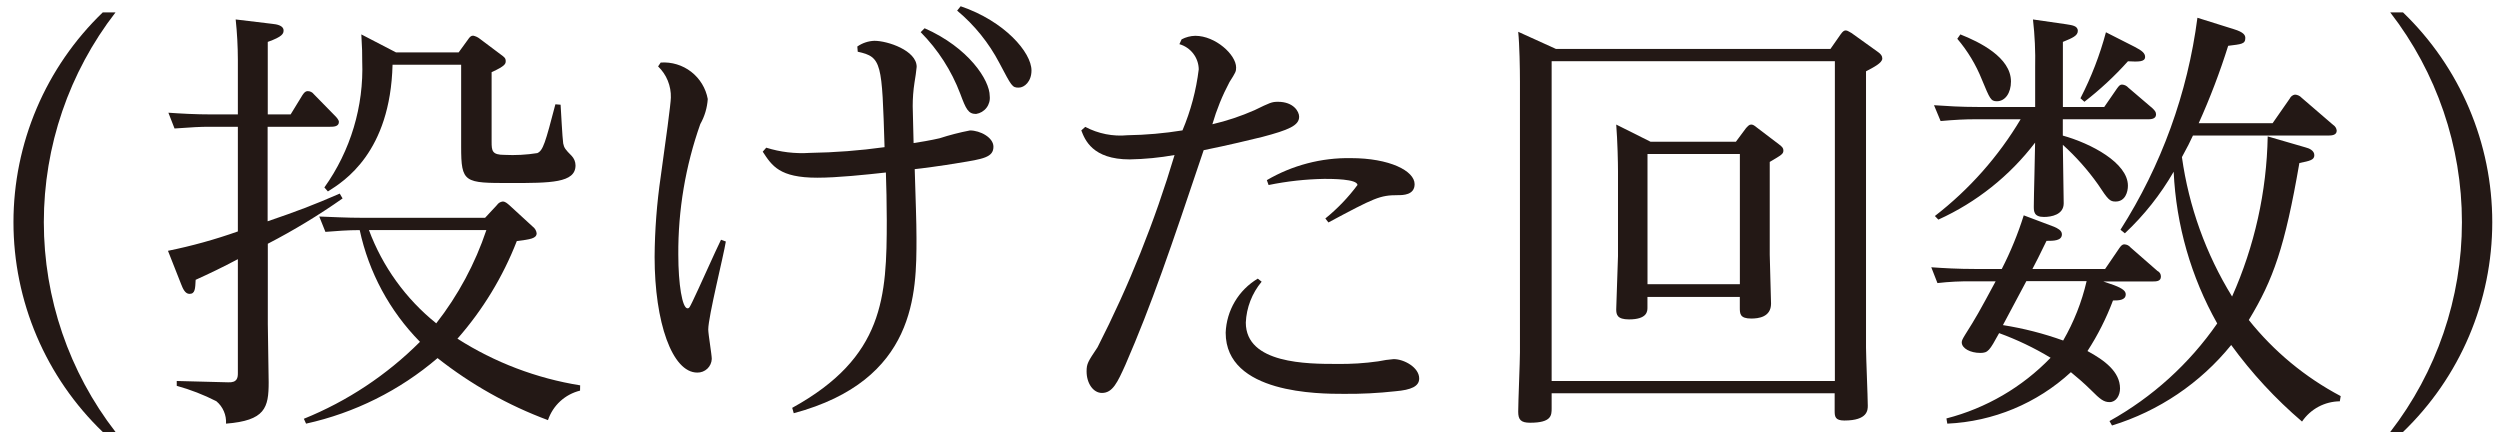
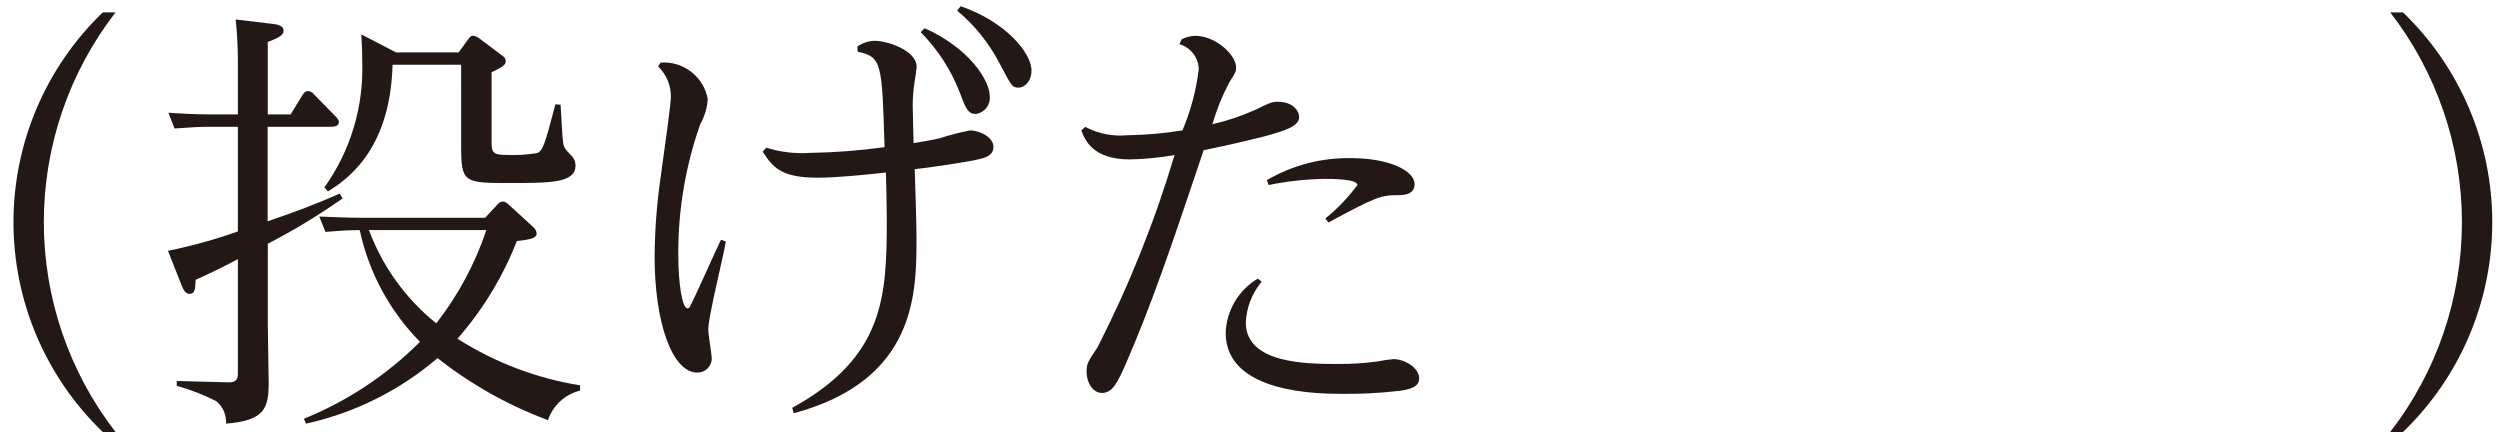
<svg xmlns="http://www.w3.org/2000/svg" width="96" height="17" viewBox="0 0 96 17" fill="none">
  <path d="M4.436 0.476C2.651 2.782 1.683 5.616 1.683 8.532C1.683 11.448 2.651 14.282 4.436 16.588H3.946C2.862 15.545 1.999 14.294 1.41 12.91C0.821 11.525 0.517 10.037 0.517 8.532C0.517 7.028 0.821 5.539 1.41 4.154C1.999 2.77 2.862 1.519 3.946 0.476H4.436Z" fill="#231815" />
  <path d="M13.155 7.62C12.239 8.264 11.279 8.845 10.284 9.36V12.434C10.284 12.789 10.317 14.36 10.317 14.681C10.317 15.661 10.182 16.149 8.679 16.268C8.689 16.105 8.661 15.942 8.596 15.793C8.532 15.643 8.433 15.51 8.307 15.406C7.822 15.159 7.312 14.961 6.787 14.816V14.63L8.763 14.681C9.118 14.698 9.134 14.495 9.134 14.325V9.952C8.527 10.273 8.071 10.492 7.513 10.745C7.496 11.082 7.496 11.285 7.277 11.285C7.108 11.285 7.023 11.085 6.956 10.914L6.45 9.631C7.361 9.446 8.258 9.198 9.134 8.887V4.868H8.02C7.699 4.868 7.378 4.885 6.702 4.934L6.466 4.328C6.939 4.361 7.48 4.394 8.155 4.394H9.134V2.3C9.133 1.781 9.105 1.263 9.05 0.747L10.45 0.915C10.636 0.932 10.889 0.983 10.889 1.168C10.889 1.288 10.855 1.406 10.282 1.609V4.394H11.16L11.615 3.651C11.683 3.551 11.733 3.499 11.815 3.499C11.861 3.499 11.906 3.509 11.947 3.53C11.988 3.55 12.024 3.58 12.051 3.617L12.879 4.462C12.896 4.479 13.014 4.597 13.014 4.682C13.014 4.868 12.795 4.868 12.677 4.868H10.277V8.498C11.408 8.111 12.033 7.875 13.046 7.434L13.155 7.62ZM22.274 15C21.99 15.07 21.728 15.21 21.512 15.408C21.297 15.606 21.135 15.856 21.042 16.133C19.513 15.565 18.083 14.761 16.802 13.751C15.351 14.992 13.617 15.857 11.753 16.268L11.668 16.081C13.338 15.405 14.854 14.4 16.127 13.126C14.963 11.945 14.161 10.457 13.813 8.836C13.357 8.836 12.901 8.871 12.496 8.904L12.259 8.314C12.732 8.33 13.273 8.364 13.965 8.364H18.627L19.082 7.875C19.107 7.838 19.139 7.806 19.177 7.782C19.215 7.759 19.258 7.744 19.302 7.738C19.402 7.738 19.471 7.806 19.555 7.875L20.455 8.701C20.497 8.731 20.531 8.769 20.557 8.813C20.584 8.857 20.6 8.905 20.607 8.956C20.607 9.156 20.37 9.192 19.846 9.256C19.311 10.63 18.539 11.899 17.566 13.006C18.998 13.919 20.602 14.529 22.278 14.797L22.274 15ZM17.613 2.011L17.968 1.522C18.035 1.422 18.086 1.369 18.168 1.369C18.261 1.388 18.348 1.428 18.422 1.487L19.232 2.095C19.368 2.195 19.419 2.23 19.419 2.348C19.419 2.448 19.401 2.535 18.878 2.771V5.44C18.878 5.794 18.895 5.947 19.368 5.947C19.791 5.968 20.216 5.946 20.634 5.879C20.854 5.779 20.939 5.49 21.327 4.005L21.527 4.021C21.543 4.257 21.594 5.288 21.627 5.508C21.66 5.676 21.711 5.744 21.947 5.98C22.044 6.079 22.099 6.212 22.1 6.351C22.1 7.028 21.137 7.028 19.6 7.028C17.827 7.028 17.708 7.028 17.708 5.628V2.487H15.074C14.99 5.847 13.216 6.962 12.591 7.351L12.456 7.198C13.463 5.787 13.974 4.082 13.909 2.35C13.909 2.013 13.909 1.911 13.875 1.321L15.209 2.013L17.613 2.011ZM14.167 8.834C14.69 10.239 15.583 11.477 16.752 12.416C17.592 11.34 18.243 10.129 18.677 8.834H14.167Z" fill="#231815" />
  <path d="M25.371 2.402C25.792 2.373 26.209 2.499 26.542 2.757C26.875 3.016 27.102 3.387 27.178 3.802C27.156 4.14 27.058 4.47 26.891 4.765C26.322 6.375 26.036 8.072 26.047 9.78C26.047 10.912 26.198 11.84 26.401 11.84C26.468 11.84 26.486 11.791 26.587 11.588C26.773 11.215 27.516 9.544 27.687 9.206L27.872 9.274C27.788 9.813 27.197 12.161 27.197 12.652C27.197 12.837 27.332 13.615 27.332 13.783C27.327 13.926 27.265 14.061 27.161 14.159C27.057 14.257 26.918 14.31 26.775 14.307C25.812 14.307 25.137 12.381 25.137 9.865C25.144 8.83 25.223 7.797 25.373 6.773C25.559 5.456 25.761 3.953 25.761 3.75C25.768 3.527 25.727 3.305 25.643 3.098C25.559 2.891 25.432 2.705 25.271 2.55L25.371 2.402ZM30.421 15.661C33.951 13.718 34.052 11.403 34.052 8.448C34.052 7.856 34.035 7.08 34.018 6.624C33.241 6.709 32.161 6.824 31.383 6.824C29.931 6.824 29.644 6.368 29.289 5.824L29.424 5.671C29.964 5.84 30.531 5.908 31.096 5.871C32.057 5.856 33.016 5.783 33.967 5.651C33.867 2.408 33.867 2.189 32.937 1.986L32.921 1.786C33.115 1.651 33.343 1.575 33.579 1.567C34.085 1.567 35.2 1.939 35.2 2.567C35.2 2.618 35.133 3.107 35.116 3.175C35.07 3.473 35.048 3.774 35.048 4.075C35.048 4.295 35.082 5.309 35.082 5.494C35.217 5.477 35.808 5.376 36.082 5.309C36.464 5.185 36.854 5.085 37.248 5.009C37.636 5.009 38.148 5.278 38.148 5.634C38.148 6.04 37.76 6.106 36.797 6.259C36.223 6.359 35.311 6.479 35.125 6.495C35.159 7.659 35.193 8.504 35.193 9.146C35.193 11.241 35.193 14.602 30.48 15.868L30.421 15.661ZM35.505 1.085C37.193 1.828 38.005 3.077 38.005 3.685C38.025 3.846 37.981 4.008 37.883 4.137C37.785 4.266 37.641 4.351 37.481 4.376C37.181 4.376 37.093 4.19 36.874 3.6C36.538 2.714 36.021 1.908 35.354 1.235L35.505 1.085ZM36.889 0.24C38.578 0.814 39.609 2.013 39.609 2.706C39.609 3.129 39.339 3.365 39.118 3.365C38.866 3.365 38.849 3.313 38.376 2.418C37.973 1.648 37.422 0.965 36.754 0.408L36.889 0.24Z" fill="#231815" />
  <path d="M45.374 1.511C45.535 1.426 45.715 1.379 45.897 1.375C46.674 1.375 47.467 2.101 47.467 2.592C47.467 2.743 47.451 2.777 47.214 3.149C46.939 3.665 46.718 4.209 46.555 4.771C47.111 4.642 47.654 4.46 48.176 4.23C48.768 3.942 48.836 3.909 49.076 3.909C49.667 3.909 49.887 4.28 49.887 4.483C49.887 4.82 49.487 4.99 48.468 5.259C48.062 5.359 47.15 5.58 46.221 5.767C44.938 9.583 44.228 11.678 43.216 14.008C42.911 14.685 42.726 15.089 42.316 15.089C41.979 15.089 41.725 14.718 41.725 14.263C41.725 13.963 41.776 13.89 42.147 13.333C43.354 10.968 44.344 8.498 45.103 5.953C44.534 6.055 43.958 6.111 43.38 6.121C41.945 6.121 41.658 5.361 41.522 5.007L41.674 4.872C42.172 5.135 42.736 5.247 43.296 5.193C44.003 5.182 44.709 5.12 45.407 5.007C45.724 4.257 45.934 3.467 46.032 2.659C46.028 2.44 45.953 2.228 45.819 2.055C45.685 1.882 45.5 1.756 45.289 1.696L45.374 1.511ZM48.447 10.817C48.078 11.26 47.864 11.811 47.839 12.387C47.839 13.975 50.22 13.975 51.339 13.975C51.87 13.983 52.4 13.95 52.926 13.875C53.121 13.834 53.319 13.806 53.518 13.79C53.918 13.79 54.497 14.111 54.497 14.533C54.497 14.833 54.197 14.972 53.585 15.024C52.924 15.097 52.258 15.131 51.593 15.124C50.663 15.124 47.066 15.124 47.066 12.776C47.082 12.354 47.203 11.943 47.418 11.581C47.633 11.218 47.936 10.915 48.299 10.699L48.447 10.817ZM48.647 6.917C49.625 6.346 50.74 6.053 51.873 6.072C53.359 6.072 54.321 6.561 54.321 7.072C54.321 7.494 53.866 7.494 53.679 7.494C52.988 7.494 52.785 7.594 51.011 8.542L50.893 8.389C51.357 8.015 51.771 7.583 52.126 7.105C52.126 6.869 51.126 6.869 50.859 6.869C50.138 6.881 49.42 6.96 48.714 7.105L48.647 6.917Z" fill="#231815" />
-   <path d="M70.29 1.878L70.679 1.321C70.763 1.203 70.814 1.168 70.879 1.168C70.944 1.168 71.031 1.236 71.098 1.268L72.112 1.995C72.23 2.08 72.28 2.148 72.28 2.248C72.28 2.417 71.943 2.587 71.655 2.738V13.345C71.655 13.699 71.723 15.254 71.723 15.575C71.723 15.743 71.723 16.148 70.823 16.148C70.469 16.148 70.451 15.997 70.451 15.778V15.101H59.583V15.676C59.583 15.946 59.583 16.233 58.755 16.233C58.4 16.233 58.299 16.115 58.299 15.811C58.299 15.457 58.366 13.869 58.366 13.531V3.131C58.366 2.657 58.35 1.712 58.299 1.221L59.751 1.88L70.29 1.878ZM59.583 2.35V14.63H70.459V2.35H59.583ZM66.659 5.442L67.048 4.918C67.132 4.833 67.166 4.783 67.248 4.783C67.299 4.783 67.348 4.8 67.468 4.901L68.313 5.543C68.447 5.643 68.482 5.694 68.482 5.779C68.482 5.914 68.413 5.949 67.958 6.218V9.782C67.958 10.07 68.008 11.382 68.008 11.658C68.008 12.18 67.519 12.232 67.248 12.232C66.809 12.232 66.809 12.045 66.809 11.809V11.403H63.262V11.809C63.262 11.944 63.262 12.265 62.553 12.265C62.097 12.265 62.063 12.079 62.063 11.877C62.063 11.691 62.131 10.018 62.131 9.834V6.573C62.131 6.253 62.114 5.442 62.063 4.783L63.38 5.442H66.659ZM63.264 5.914V10.914H66.811V5.914H63.264Z" fill="#231815" />
-   <path d="M81.173 10.948C81.527 11.082 81.628 11.184 81.628 11.302C81.628 11.538 81.342 11.538 81.139 11.538C80.883 12.219 80.555 12.87 80.159 13.48C80.818 13.836 81.409 14.275 81.409 14.917C81.409 15.187 81.257 15.441 81.009 15.441C80.789 15.441 80.654 15.341 80.3 14.984C80.029 14.714 79.709 14.443 79.522 14.292C78.222 15.489 76.541 16.189 74.776 16.268L74.743 16.068C76.266 15.676 77.651 14.869 78.743 13.738C78.116 13.359 77.454 13.043 76.766 12.792C76.395 13.467 76.344 13.552 76.04 13.552C75.669 13.552 75.331 13.382 75.331 13.146C75.331 13.079 75.364 13.011 75.466 12.846C75.872 12.205 76.006 11.967 76.632 10.803H75.732C75.287 10.797 74.841 10.819 74.398 10.87L74.161 10.263C74.634 10.296 75.175 10.329 75.868 10.329H76.868C77.207 9.668 77.49 8.978 77.712 8.269L78.877 8.708C78.996 8.76 79.177 8.843 79.177 8.996C79.177 9.249 78.856 9.249 78.586 9.249C78.265 9.907 78.23 9.975 78.045 10.329H80.836L81.377 9.536C81.427 9.468 81.477 9.383 81.577 9.383C81.623 9.385 81.668 9.397 81.709 9.417C81.749 9.438 81.785 9.467 81.814 9.503L82.844 10.403C82.886 10.422 82.921 10.453 82.945 10.492C82.968 10.531 82.981 10.576 82.979 10.622C82.979 10.808 82.793 10.808 82.658 10.808H80.766L81.173 10.948ZM74.299 8.295C75.62 7.274 76.737 6.014 77.592 4.58H75.836C75.465 4.58 75.093 4.597 74.519 4.648L74.266 4.04C74.756 4.073 75.279 4.108 75.972 4.108H78.15V2.588C78.164 1.973 78.136 1.358 78.066 0.747L79.349 0.932C79.549 0.967 79.788 0.983 79.788 1.186C79.788 1.371 79.588 1.456 79.215 1.609V4.109H80.802L81.292 3.399C81.359 3.314 81.392 3.248 81.492 3.248C81.583 3.255 81.668 3.297 81.728 3.366L82.657 4.159C82.741 4.244 82.792 4.294 82.792 4.395C82.792 4.581 82.573 4.581 82.455 4.581H79.212V5.207C80.293 5.507 81.712 6.254 81.712 7.132C81.712 7.368 81.612 7.739 81.239 7.739C81.02 7.739 80.952 7.673 80.564 7.081C80.171 6.527 79.718 6.017 79.213 5.561C79.213 5.915 79.246 7.486 79.246 7.807C79.246 8.246 78.773 8.331 78.486 8.331C78.098 8.331 78.098 8.112 78.098 7.925C78.098 7.536 78.148 5.832 78.148 5.476C77.173 6.754 75.897 7.77 74.433 8.433L74.299 8.295ZM75.278 1.321C76.004 1.609 77.221 2.199 77.221 3.129C77.221 3.568 77.001 3.888 76.68 3.888C76.443 3.888 76.41 3.788 76.106 3.06C75.878 2.488 75.559 1.958 75.16 1.489L75.278 1.321ZM77.812 10.796L76.912 12.484C77.7 12.608 78.475 12.806 79.226 13.076C79.637 12.365 79.941 11.596 80.126 10.796H77.812ZM81.966 1.796C82.266 1.949 82.372 2.051 82.372 2.185C82.372 2.385 82.101 2.372 81.713 2.353C81.204 2.921 80.644 3.441 80.041 3.908L79.889 3.773C80.305 2.966 80.634 2.116 80.868 1.239L81.966 1.796ZM81.004 16.169C82.652 15.252 84.067 13.97 85.141 12.421C84.135 10.636 83.563 8.64 83.469 6.594C82.964 7.47 82.333 8.267 81.595 8.959L81.426 8.822C82.996 6.358 84.005 3.579 84.381 0.682L85.781 1.121C86.17 1.239 86.22 1.357 86.22 1.459C86.22 1.695 86.068 1.695 85.562 1.759C85.244 2.771 84.866 3.764 84.43 4.731H87.268L87.926 3.786C87.944 3.746 87.972 3.711 88.007 3.684C88.041 3.657 88.083 3.64 88.126 3.633C88.174 3.635 88.221 3.647 88.264 3.667C88.308 3.687 88.347 3.716 88.379 3.751L89.596 4.799C89.634 4.823 89.666 4.855 89.689 4.893C89.712 4.931 89.726 4.974 89.73 5.018C89.73 5.188 89.545 5.205 89.409 5.205H84.209C84.091 5.457 84.009 5.627 83.786 6.033C84.051 7.931 84.707 9.754 85.712 11.386C86.576 9.449 87.041 7.358 87.08 5.238L88.532 5.66C88.668 5.693 88.87 5.778 88.87 5.96C88.87 6.142 88.701 6.179 88.296 6.26C87.738 9.486 87.296 10.735 86.354 12.288C87.317 13.495 88.518 14.489 89.883 15.21L89.849 15.41C89.562 15.413 89.281 15.485 89.028 15.62C88.775 15.756 88.559 15.951 88.398 16.188C87.379 15.318 86.466 14.331 85.678 13.248C84.493 14.71 82.9 15.786 81.101 16.339L81.004 16.169Z" fill="#231815" />
  <path d="M91.785 16.588C93.57 14.282 94.538 11.448 94.538 8.532C94.538 5.616 93.57 2.782 91.785 0.476H92.275C93.359 1.519 94.222 2.77 94.811 4.155C95.4 5.539 95.703 7.028 95.703 8.532C95.703 10.036 95.4 11.525 94.811 12.909C94.222 14.294 93.359 15.545 92.275 16.588H91.785Z" fill="#231815" />
</svg>